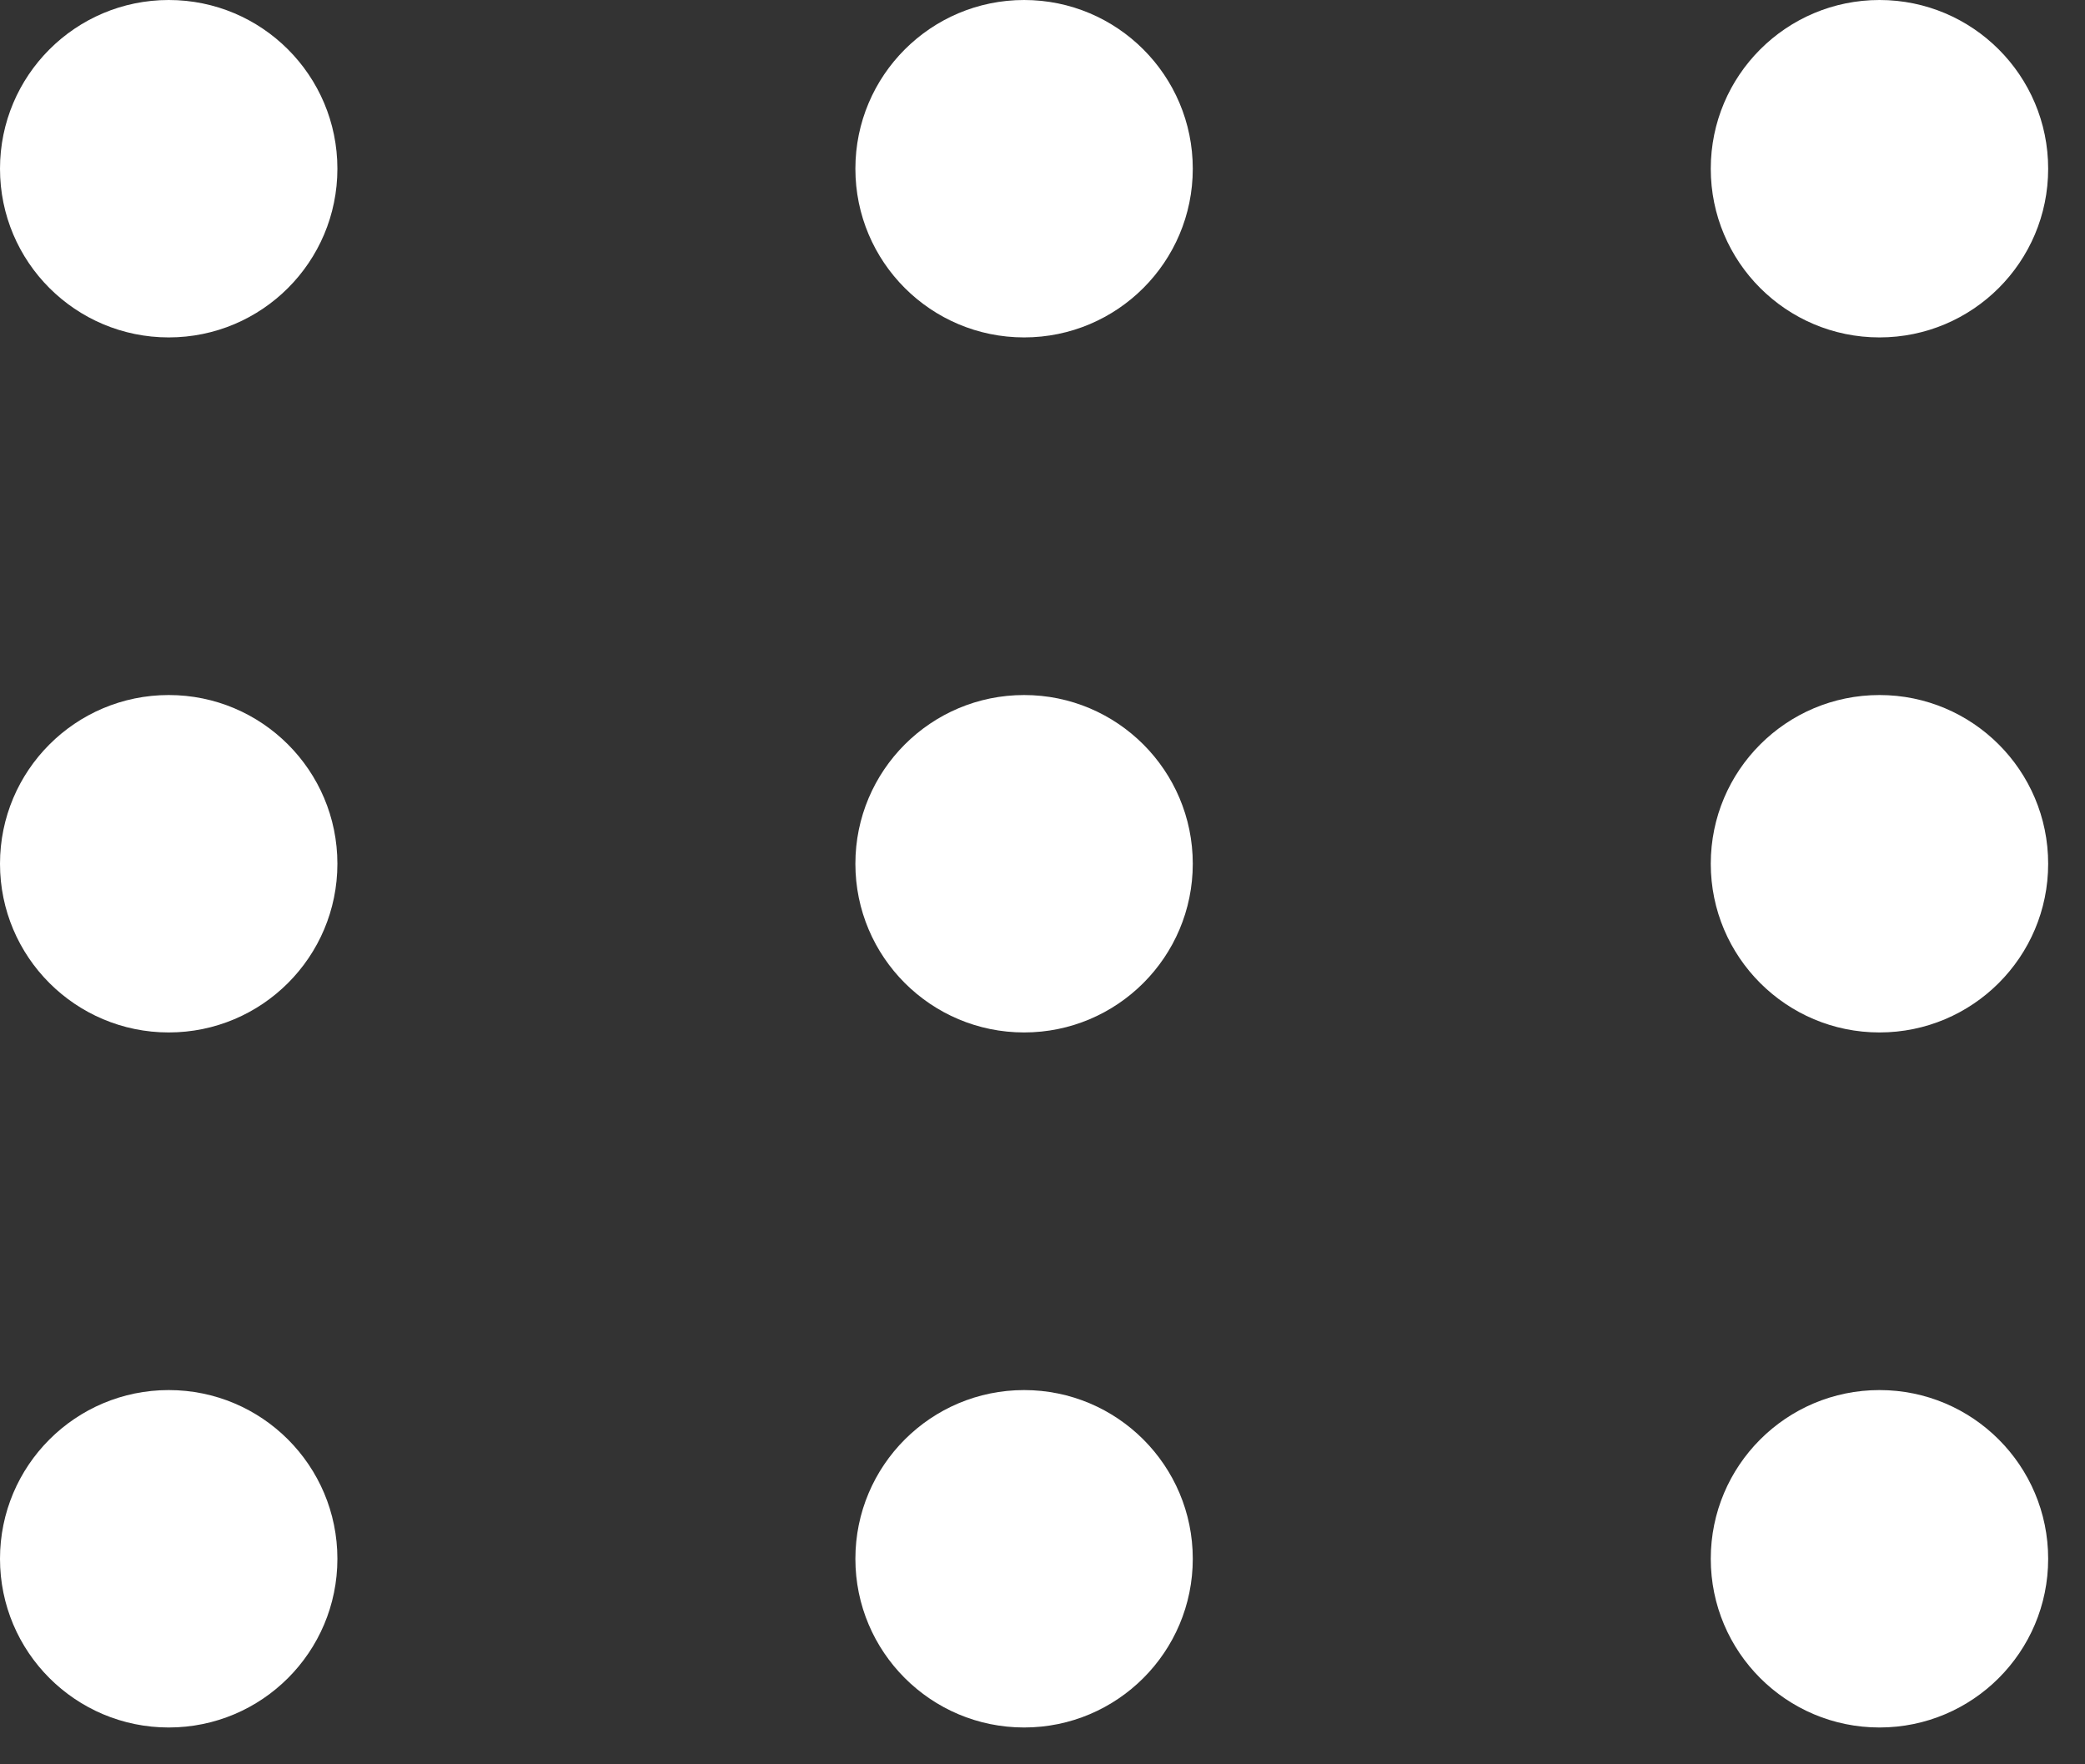
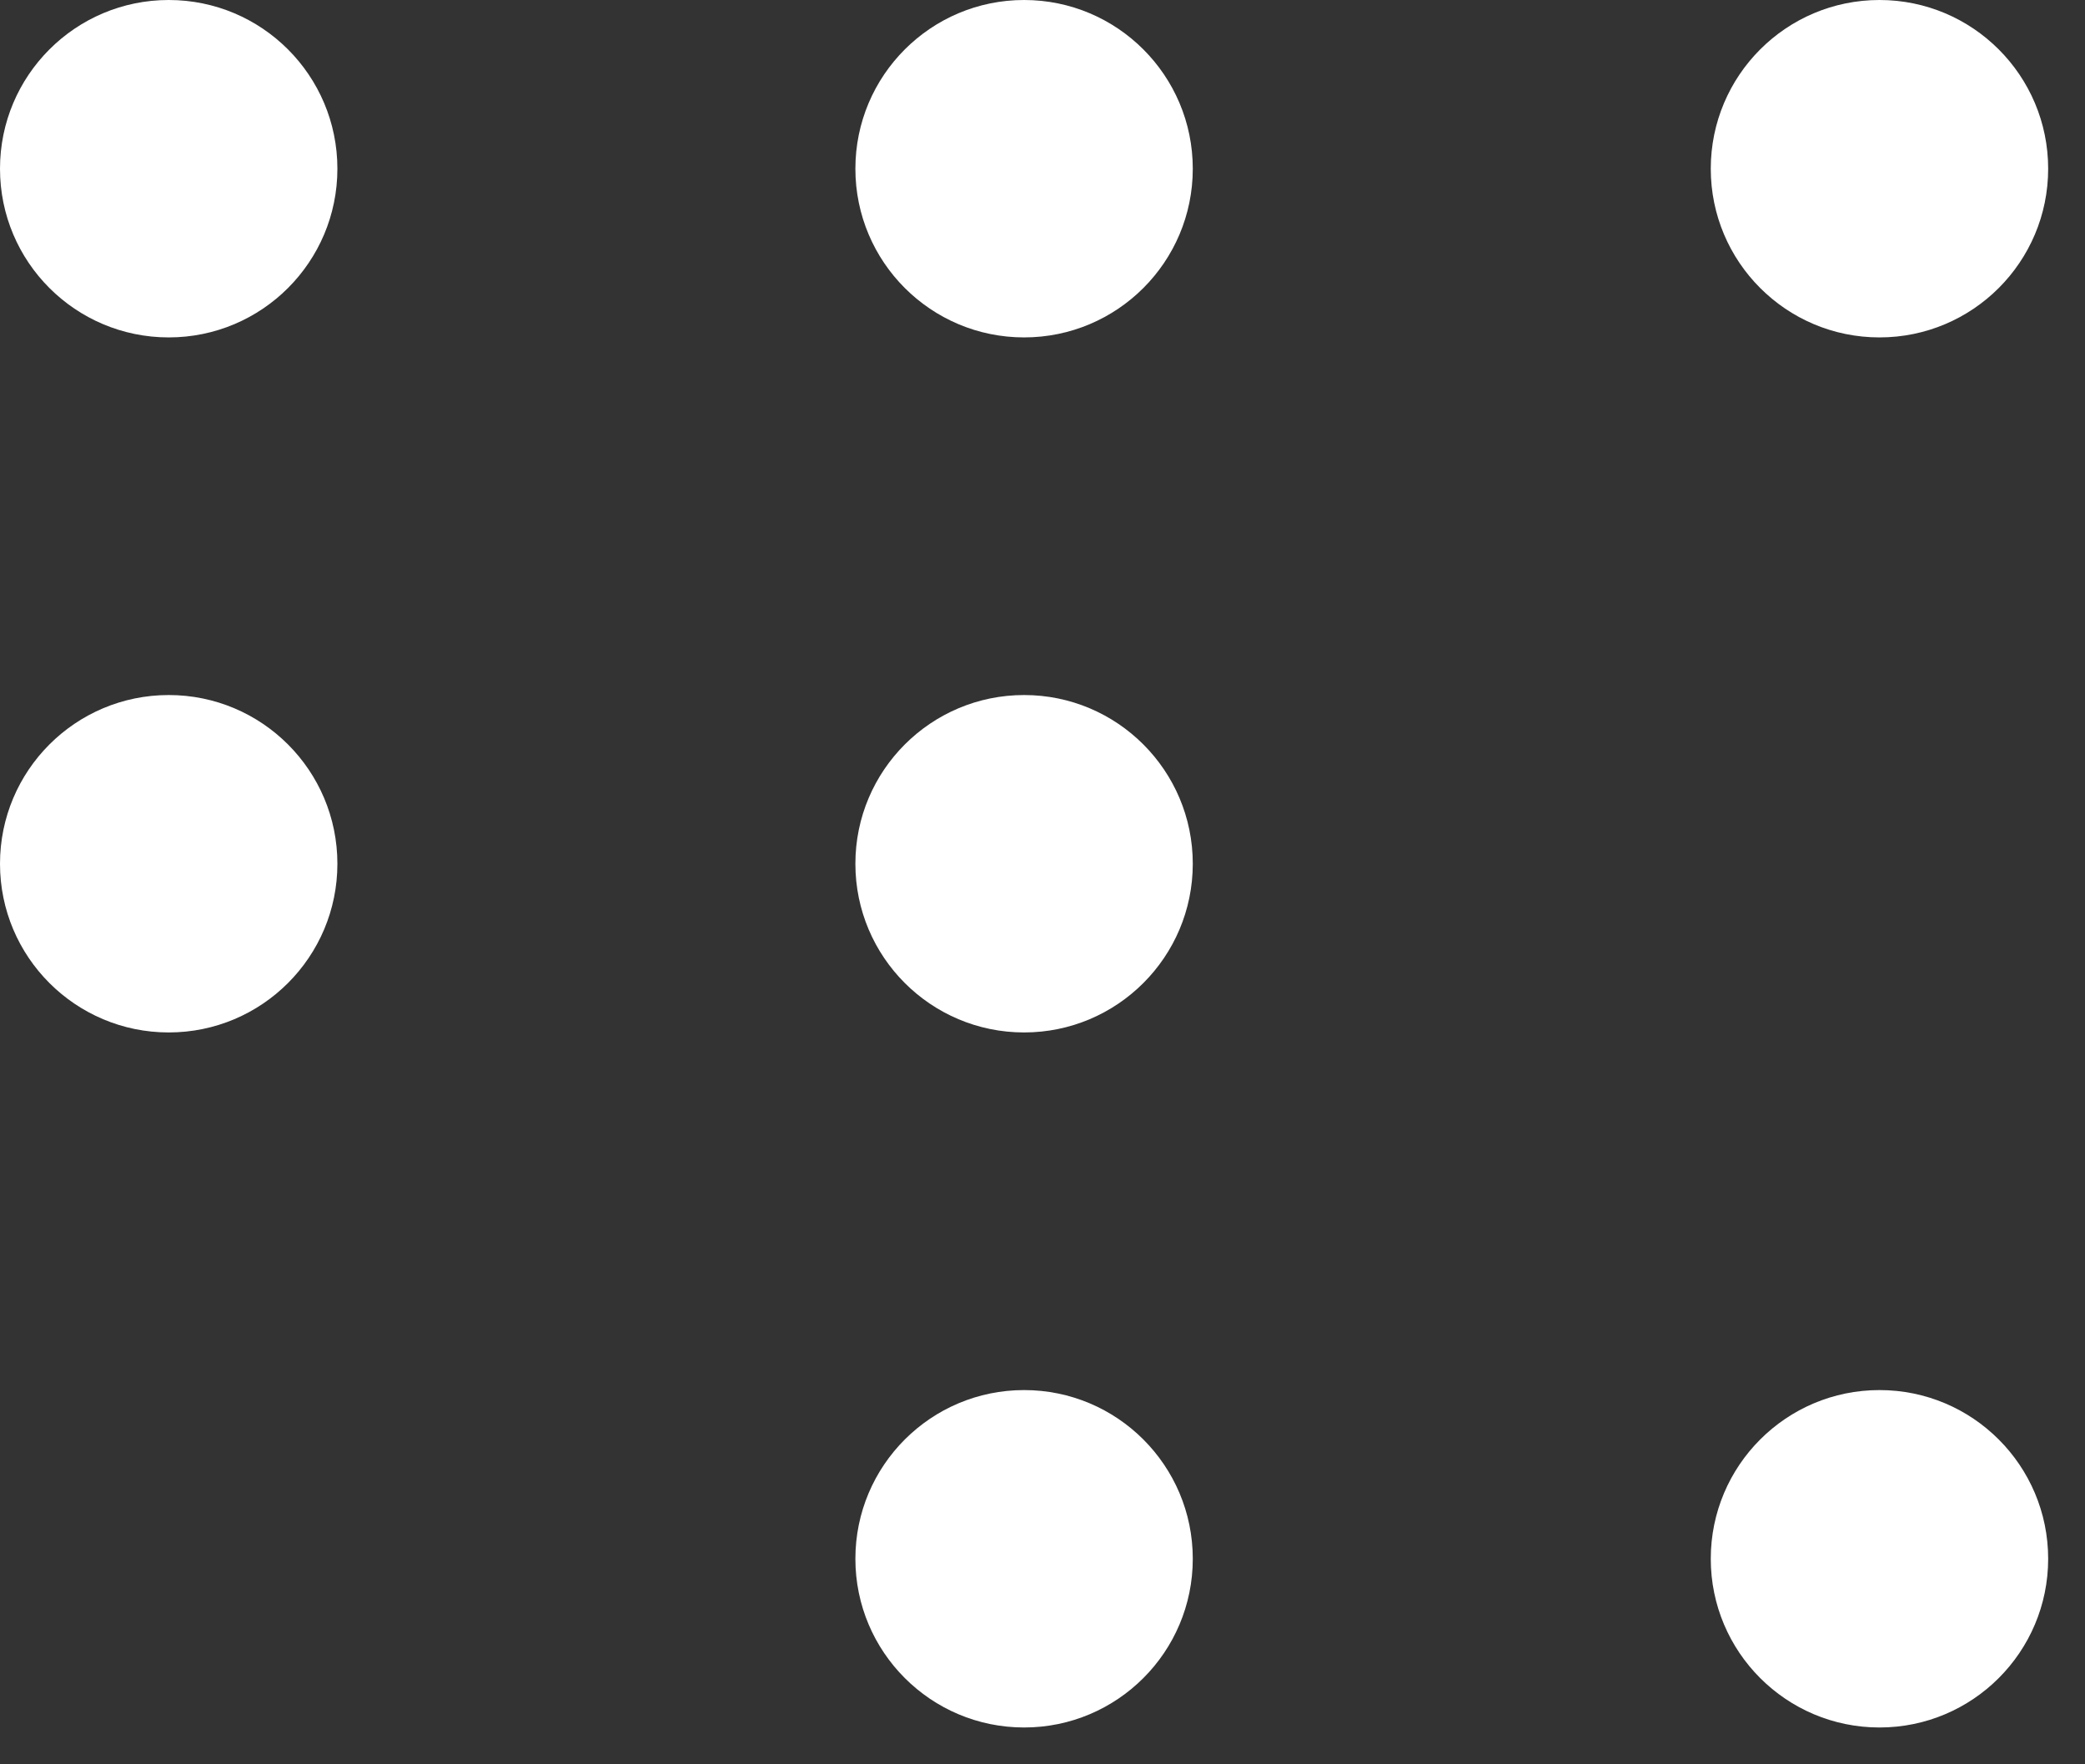
<svg xmlns="http://www.w3.org/2000/svg" width="39" height="33" viewBox="0 0 39 33" fill="none">
  <rect x="0" y="0" width="39" height="33" fill="#333333" stroke="none" />
  <path d="M19.156 19.311C20.898 19.311 22.311 17.898 22.311 16.156C22.311 14.413 20.898 13 19.156 13C17.413 13 16 14.413 16 16.156C16 17.898 17.413 19.311 19.156 19.311Z" fill="white" />
-   <path d="M35.156 19.311C36.898 19.311 38.311 17.898 38.311 16.156C38.311 14.413 36.898 13 35.156 13C33.413 13 32 14.413 32 16.156C32 17.898 33.413 19.311 35.156 19.311Z" fill="white" />
  <path d="M3.156 19.311C4.899 19.311 6.311 17.898 6.311 16.156C6.311 14.413 4.899 13 3.156 13C1.413 13 0 14.413 0 16.156C0 17.898 1.413 19.311 3.156 19.311Z" fill="white" />
  <path d="M19.156 6.311C20.898 6.311 22.311 4.899 22.311 3.156C22.311 1.413 20.898 0 19.156 0C17.413 0 16 1.413 16 3.156C16 4.899 17.413 6.311 19.156 6.311Z" fill="white" />
  <path d="M35.156 6.311C36.898 6.311 38.311 4.899 38.311 3.156C38.311 1.413 36.898 0 35.156 0C33.413 0 32 1.413 32 3.156C32 4.899 33.413 6.311 35.156 6.311Z" fill="white" />
  <path d="M3.156 6.311C4.899 6.311 6.311 4.899 6.311 3.156C6.311 1.413 4.899 0 3.156 0C1.413 0 0 1.413 0 3.156C0 4.899 1.413 6.311 3.156 6.311Z" fill="white" />
  <path d="M19.156 32.311C20.898 32.311 22.311 30.898 22.311 29.156C22.311 27.413 20.898 26 19.156 26C17.413 26 16 27.413 16 29.156C16 30.898 17.413 32.311 19.156 32.311Z" fill="white" />
  <path d="M35.156 32.311C36.898 32.311 38.311 30.898 38.311 29.156C38.311 27.413 36.898 26 35.156 26C33.413 26 32 27.413 32 29.156C32 30.898 33.413 32.311 35.156 32.311Z" fill="white" />
-   <path d="M3.156 32.311C4.899 32.311 6.311 30.898 6.311 29.156C6.311 27.413 4.899 26 3.156 26C1.413 26 0 27.413 0 29.156C0 30.898 1.413 32.311 3.156 32.311Z" fill="white" />
</svg>